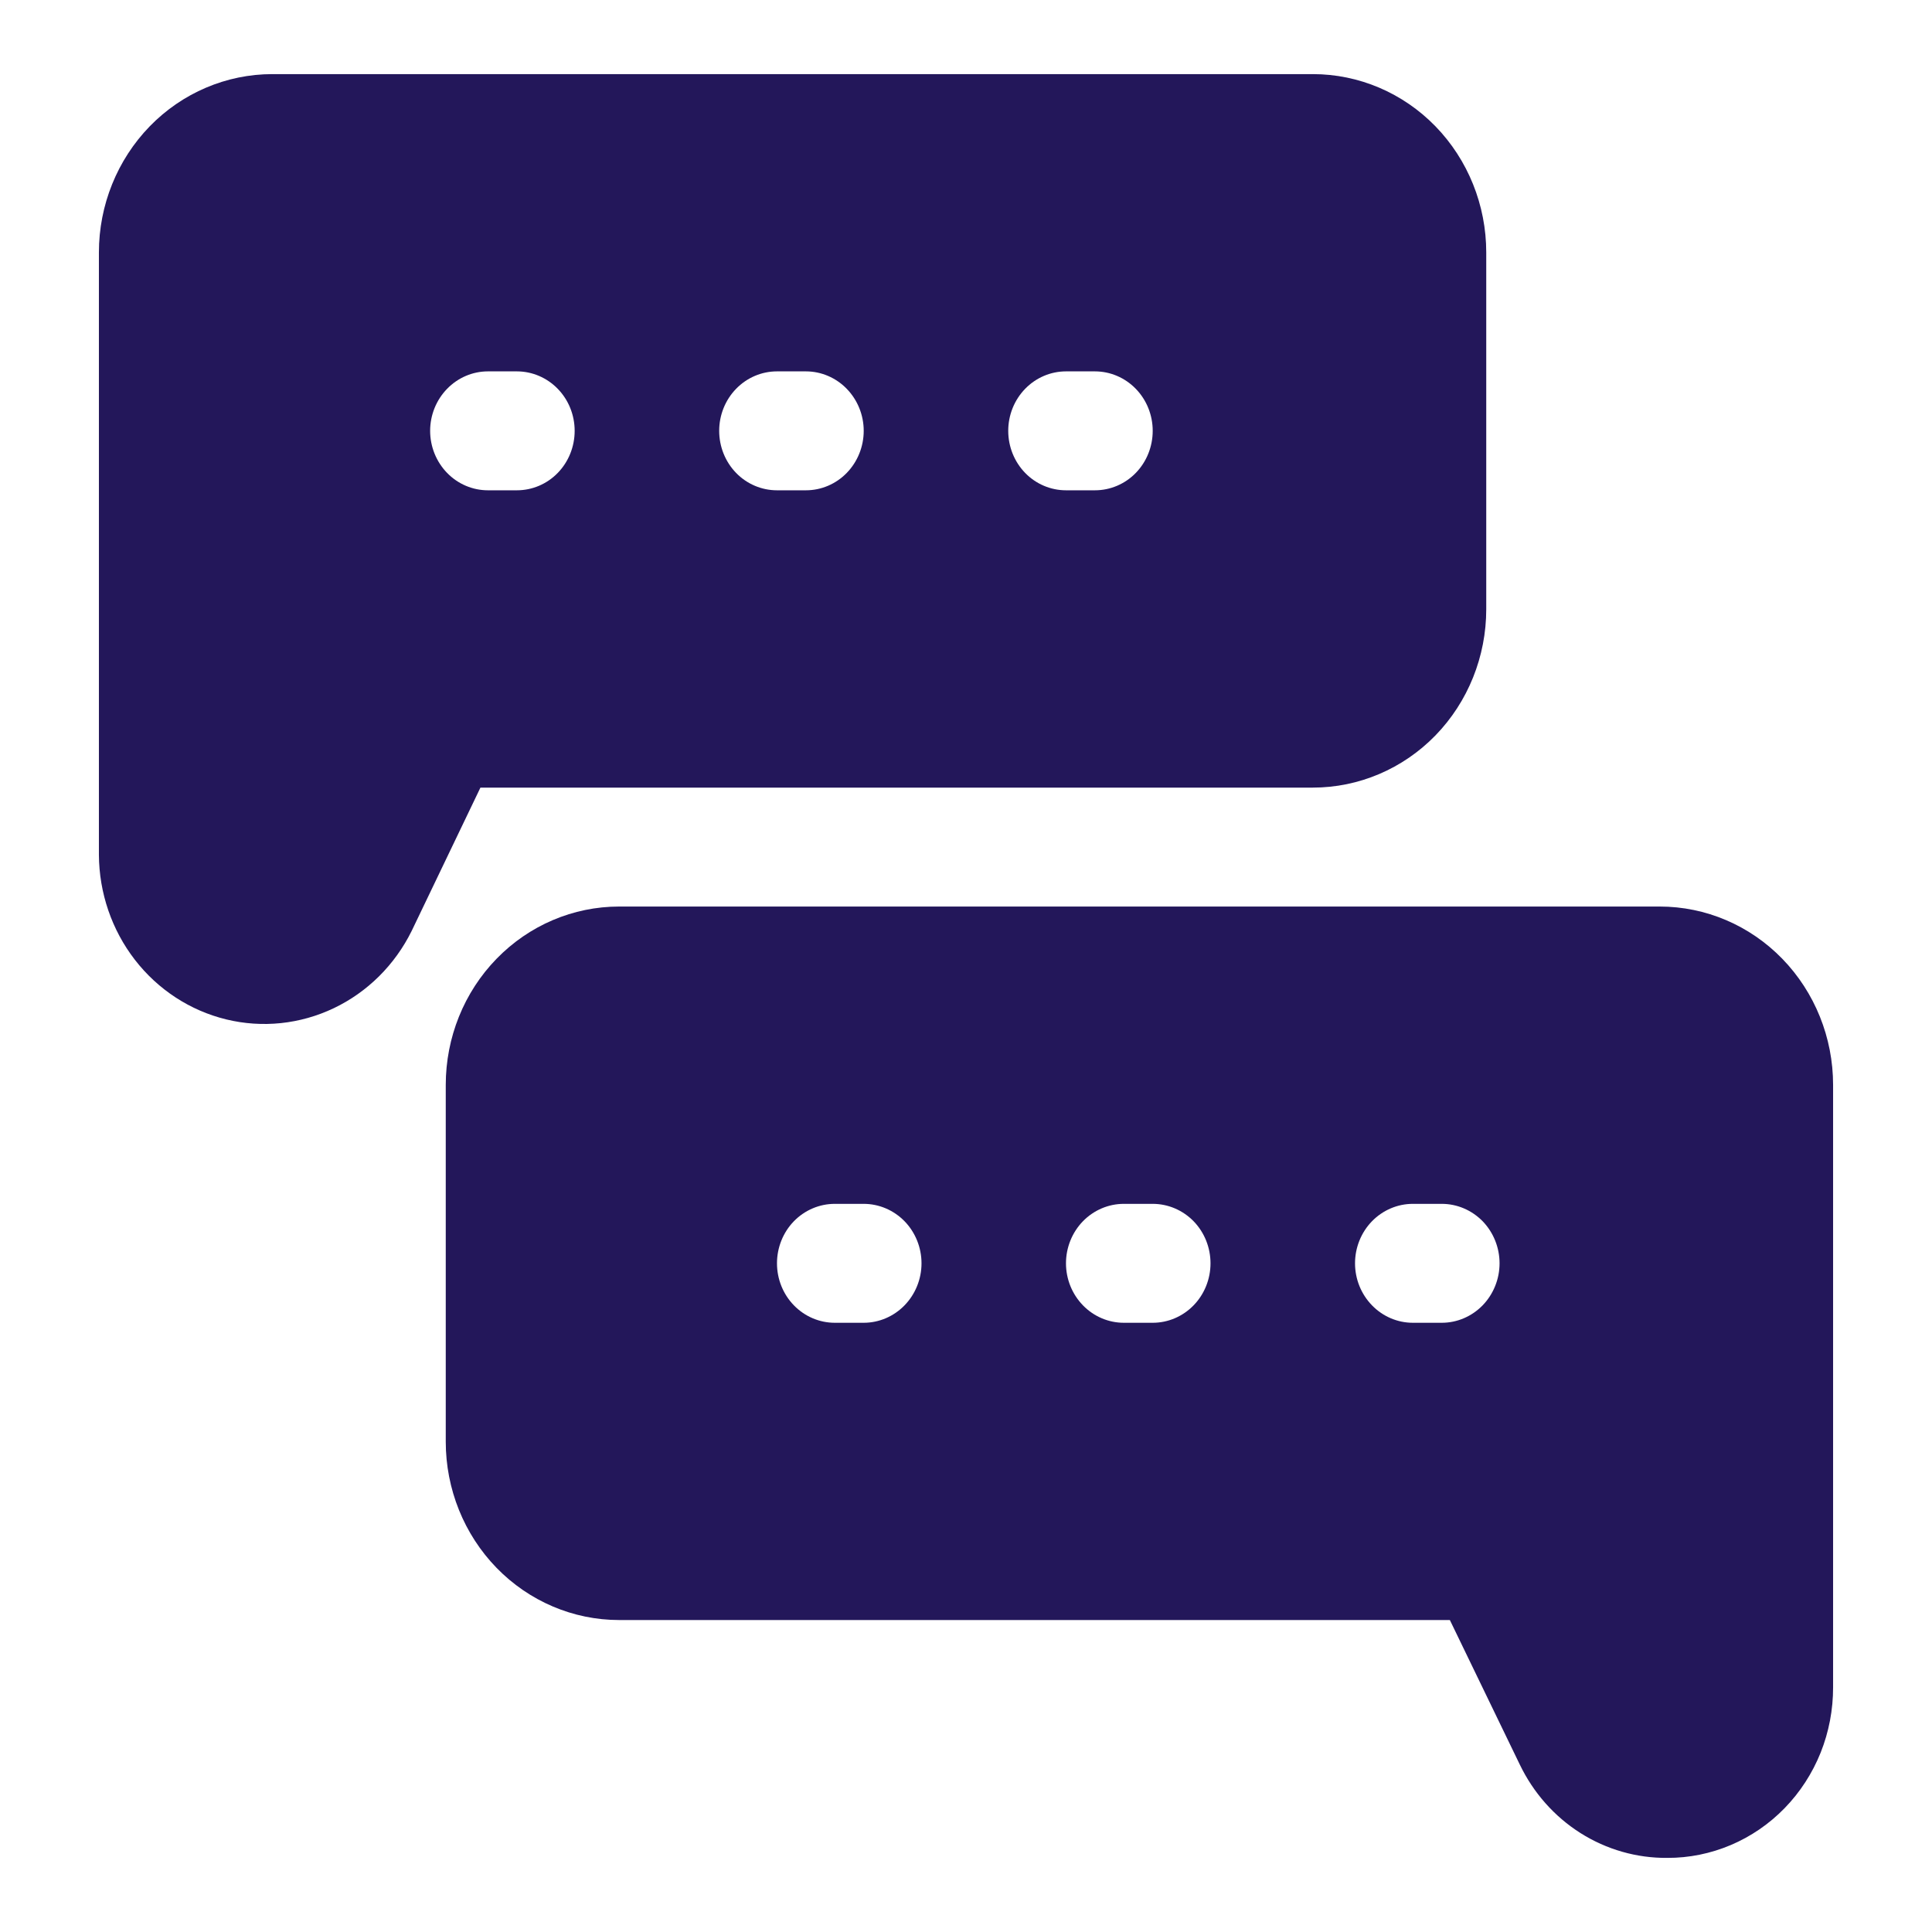
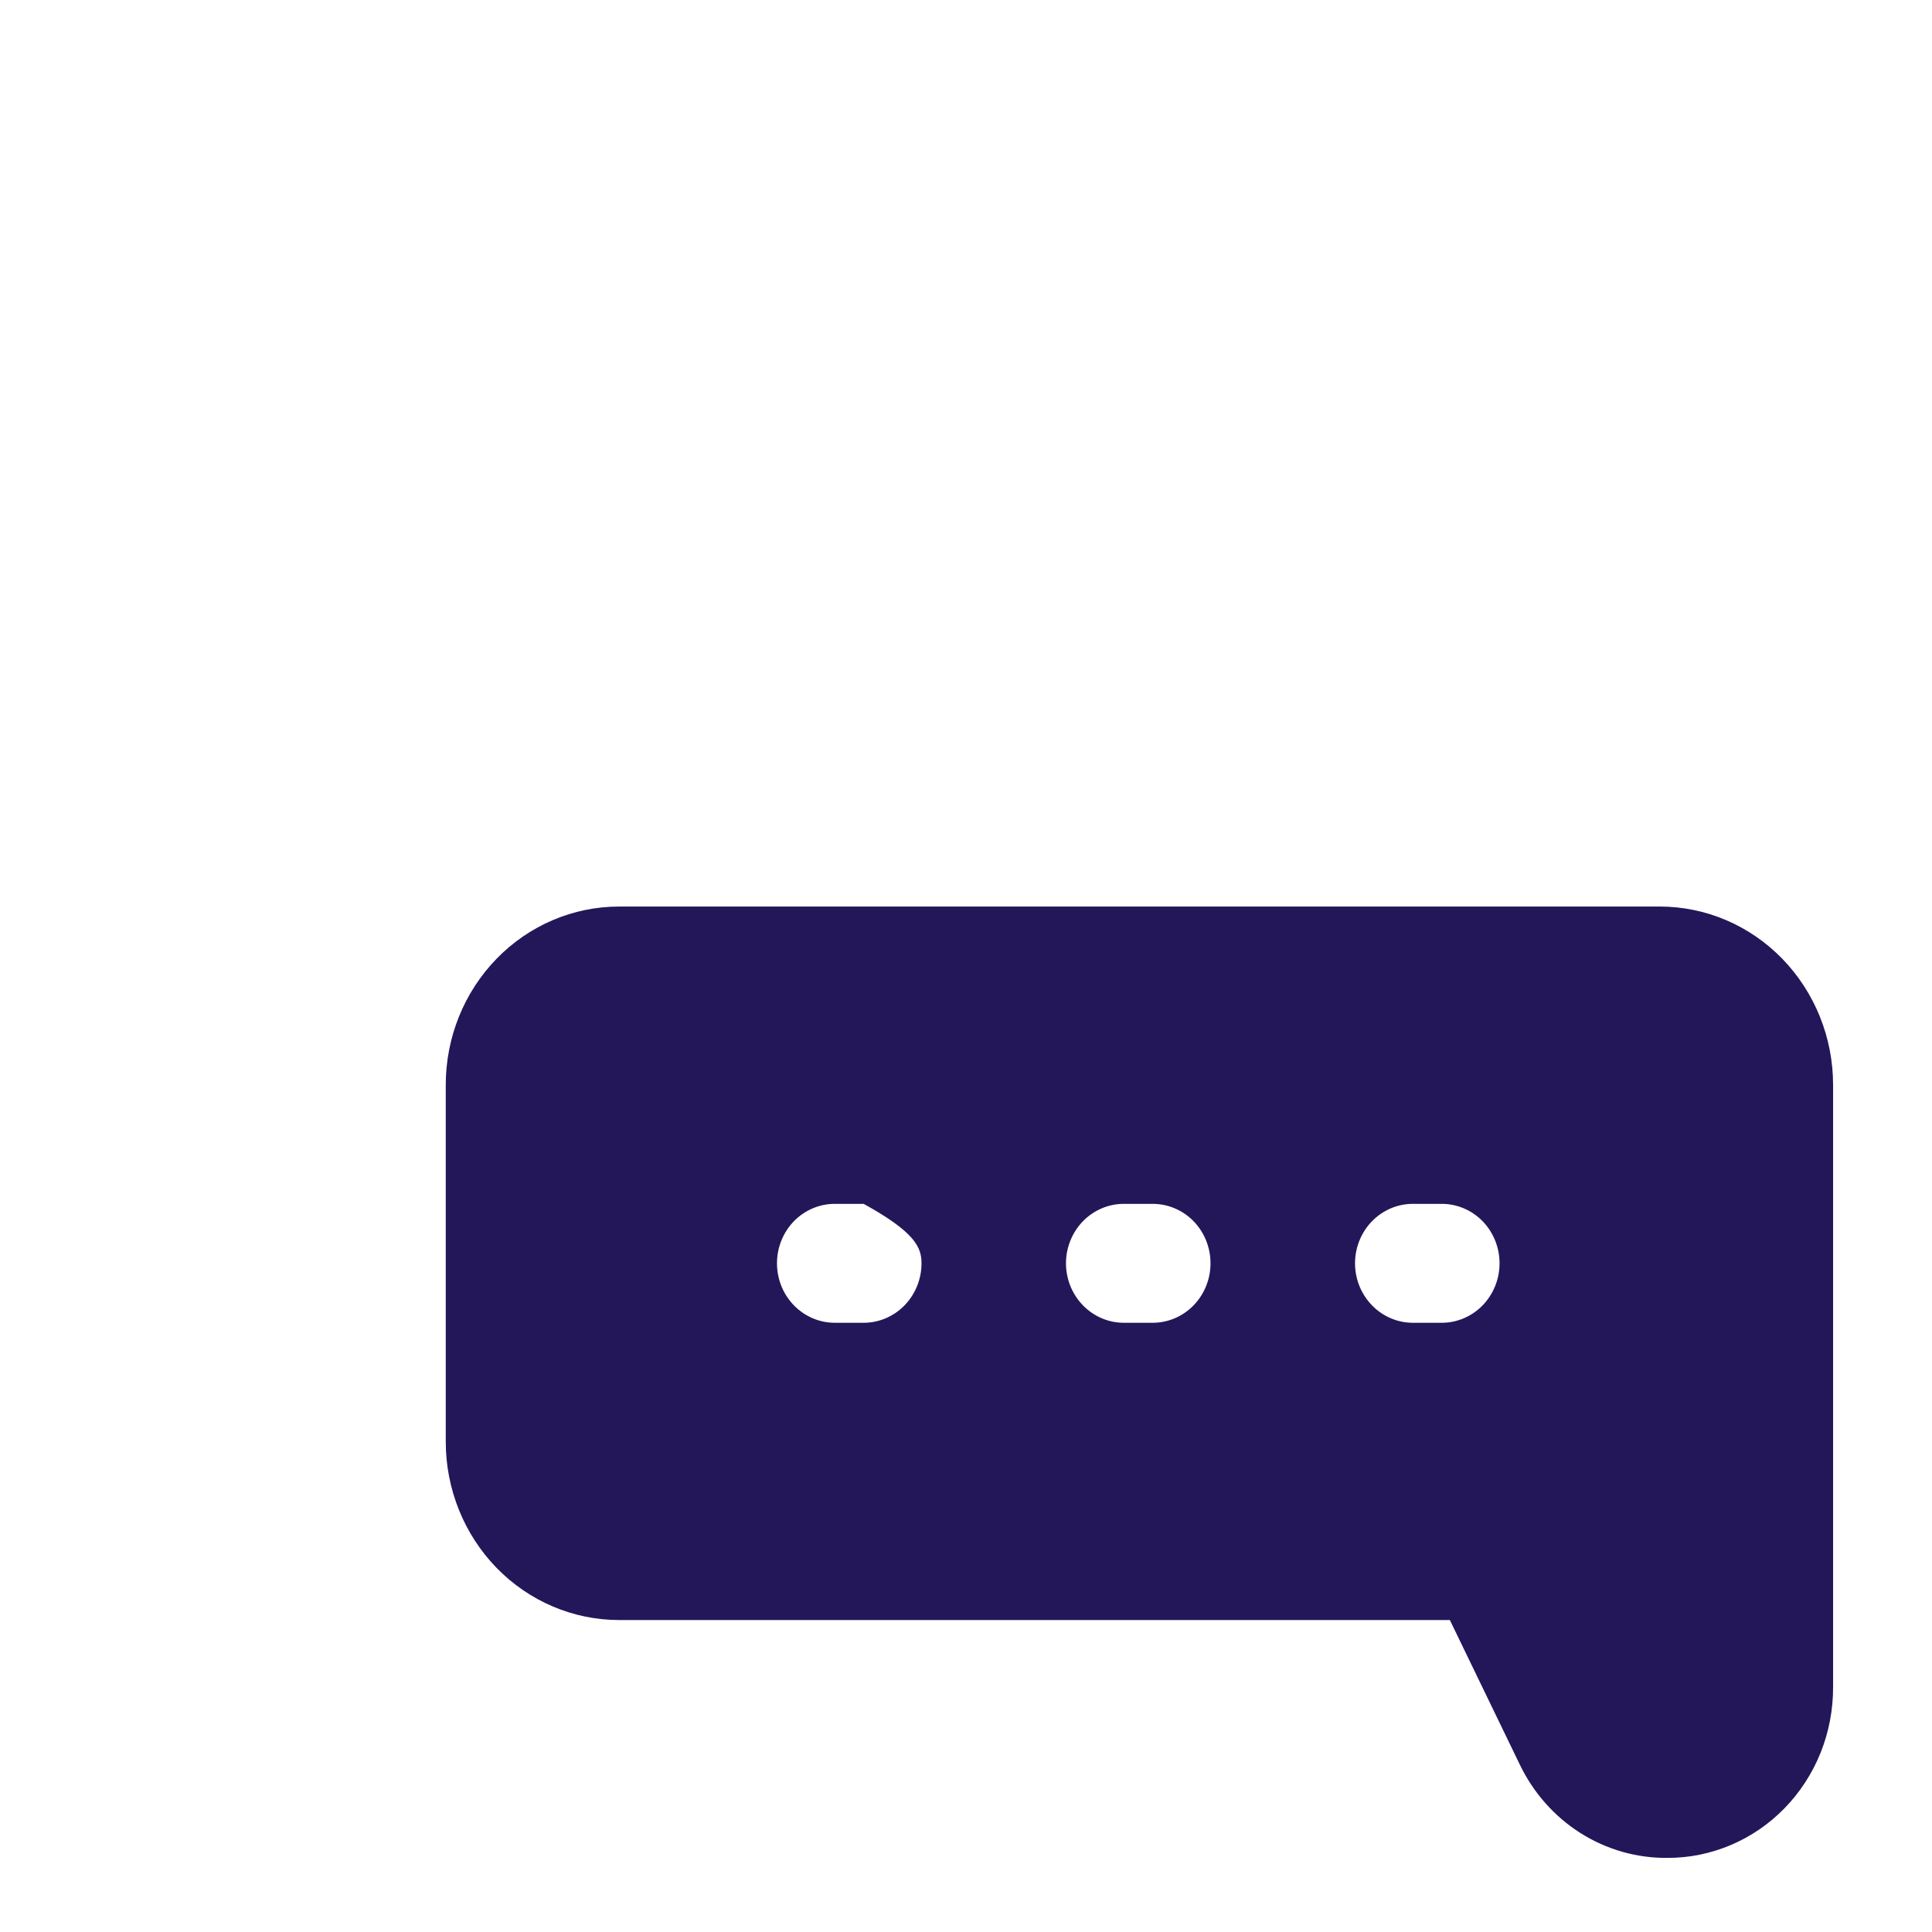
<svg xmlns="http://www.w3.org/2000/svg" width="36" height="36" viewBox="0 0 36 36" fill="none">
-   <path d="M24.463 14.676C25.32 14.676 26.142 14.326 26.748 13.703C27.354 13.079 27.694 12.234 27.694 11.352V4.704C27.694 3.823 27.354 2.978 26.748 2.354C26.142 1.731 25.32 1.381 24.463 1.381H5.075C4.218 1.381 3.396 1.731 2.79 2.354C2.184 2.978 1.843 3.823 1.843 4.704V15.928C1.847 16.639 2.083 17.328 2.513 17.884C2.943 18.44 3.542 18.831 4.215 18.995C4.887 19.159 5.593 19.085 6.22 18.786C6.847 18.487 7.358 17.98 7.671 17.346L8.952 14.676H24.463ZM19.864 6.92H20.402C20.688 6.92 20.962 7.037 21.164 7.245C21.366 7.453 21.479 7.734 21.479 8.028C21.479 8.322 21.366 8.604 21.164 8.812C20.962 9.02 20.688 9.136 20.402 9.136H19.864C19.578 9.136 19.304 9.02 19.102 8.812C18.9 8.604 18.787 8.322 18.787 8.028C18.787 7.734 18.9 7.453 19.102 7.245C19.304 7.037 19.578 6.92 19.864 6.92ZM14.478 6.92H15.017C15.302 6.92 15.576 7.037 15.778 7.245C15.98 7.453 16.094 7.734 16.094 8.028C16.094 8.322 15.98 8.604 15.778 8.812C15.576 9.02 15.302 9.136 15.017 9.136H14.478C14.192 9.136 13.918 9.02 13.716 8.812C13.514 8.604 13.401 8.322 13.401 8.028C13.401 7.734 13.514 7.453 13.716 7.245C13.918 7.037 14.192 6.92 14.478 6.92ZM8.015 8.028C8.015 7.734 8.129 7.453 8.331 7.245C8.533 7.037 8.807 6.92 9.092 6.92H9.631C9.917 6.92 10.191 7.037 10.393 7.245C10.595 7.453 10.708 7.734 10.708 8.028C10.708 8.322 10.595 8.604 10.393 8.812C10.191 9.02 9.917 9.136 9.631 9.136H9.092C8.807 9.136 8.533 9.02 8.331 8.812C8.129 8.604 8.015 8.322 8.015 8.028Z" fill="#23175A" />
-   <path d="M30.926 16.892H11.537C10.68 16.892 9.858 17.242 9.252 17.866C8.646 18.489 8.306 19.334 8.306 20.216V26.864C8.306 27.745 8.646 28.59 9.252 29.214C9.858 29.837 10.68 30.187 11.537 30.187H27.016L28.319 32.88C28.572 33.406 28.963 33.848 29.449 34.156C29.935 34.463 30.495 34.624 31.066 34.619C31.472 34.621 31.875 34.539 32.25 34.38C32.626 34.221 32.967 33.987 33.255 33.691C33.542 33.396 33.77 33.044 33.925 32.658C34.079 32.272 34.158 31.857 34.157 31.439V20.216C34.157 19.334 33.816 18.489 33.211 17.866C32.605 17.242 31.783 16.892 30.926 16.892ZM16.093 24.648H15.555C15.269 24.648 14.995 24.531 14.793 24.323C14.591 24.115 14.478 23.834 14.478 23.54C14.478 23.246 14.591 22.964 14.793 22.756C14.995 22.549 15.269 22.432 15.555 22.432H16.093C16.379 22.432 16.653 22.549 16.855 22.756C17.057 22.964 17.171 23.246 17.171 23.54C17.171 23.834 17.057 24.115 16.855 24.323C16.653 24.531 16.379 24.648 16.093 24.648ZM21.479 24.648H20.941C20.655 24.648 20.381 24.531 20.179 24.323C19.977 24.115 19.863 23.834 19.863 23.54C19.863 23.246 19.977 22.964 20.179 22.756C20.381 22.549 20.655 22.432 20.941 22.432H21.479C21.765 22.432 22.039 22.549 22.241 22.756C22.443 22.964 22.556 23.246 22.556 23.54C22.556 23.834 22.443 24.115 22.241 24.323C22.039 24.531 21.765 24.648 21.479 24.648ZM26.865 24.648H26.326C26.041 24.648 25.767 24.531 25.565 24.323C25.363 24.115 25.249 23.834 25.249 23.54C25.249 23.246 25.363 22.964 25.565 22.756C25.767 22.549 26.041 22.432 26.326 22.432H26.865C27.151 22.432 27.424 22.549 27.627 22.756C27.828 22.964 27.942 23.246 27.942 23.54C27.942 23.834 27.828 24.115 27.627 24.323C27.424 24.531 27.151 24.648 26.865 24.648Z" fill="#23175A" />
+   <path d="M30.926 16.892H11.537C10.68 16.892 9.858 17.242 9.252 17.866C8.646 18.489 8.306 19.334 8.306 20.216V26.864C8.306 27.745 8.646 28.59 9.252 29.214C9.858 29.837 10.68 30.187 11.537 30.187H27.016L28.319 32.88C28.572 33.406 28.963 33.848 29.449 34.156C29.935 34.463 30.495 34.624 31.066 34.619C31.472 34.621 31.875 34.539 32.25 34.38C32.626 34.221 32.967 33.987 33.255 33.691C33.542 33.396 33.77 33.044 33.925 32.658C34.079 32.272 34.158 31.857 34.157 31.439V20.216C34.157 19.334 33.816 18.489 33.211 17.866C32.605 17.242 31.783 16.892 30.926 16.892ZM16.093 24.648H15.555C15.269 24.648 14.995 24.531 14.793 24.323C14.591 24.115 14.478 23.834 14.478 23.54C14.478 23.246 14.591 22.964 14.793 22.756C14.995 22.549 15.269 22.432 15.555 22.432H16.093C17.057 22.964 17.171 23.246 17.171 23.54C17.171 23.834 17.057 24.115 16.855 24.323C16.653 24.531 16.379 24.648 16.093 24.648ZM21.479 24.648H20.941C20.655 24.648 20.381 24.531 20.179 24.323C19.977 24.115 19.863 23.834 19.863 23.54C19.863 23.246 19.977 22.964 20.179 22.756C20.381 22.549 20.655 22.432 20.941 22.432H21.479C21.765 22.432 22.039 22.549 22.241 22.756C22.443 22.964 22.556 23.246 22.556 23.54C22.556 23.834 22.443 24.115 22.241 24.323C22.039 24.531 21.765 24.648 21.479 24.648ZM26.865 24.648H26.326C26.041 24.648 25.767 24.531 25.565 24.323C25.363 24.115 25.249 23.834 25.249 23.54C25.249 23.246 25.363 22.964 25.565 22.756C25.767 22.549 26.041 22.432 26.326 22.432H26.865C27.151 22.432 27.424 22.549 27.627 22.756C27.828 22.964 27.942 23.246 27.942 23.54C27.942 23.834 27.828 24.115 27.627 24.323C27.424 24.531 27.151 24.648 26.865 24.648Z" fill="#23175A" />
</svg>